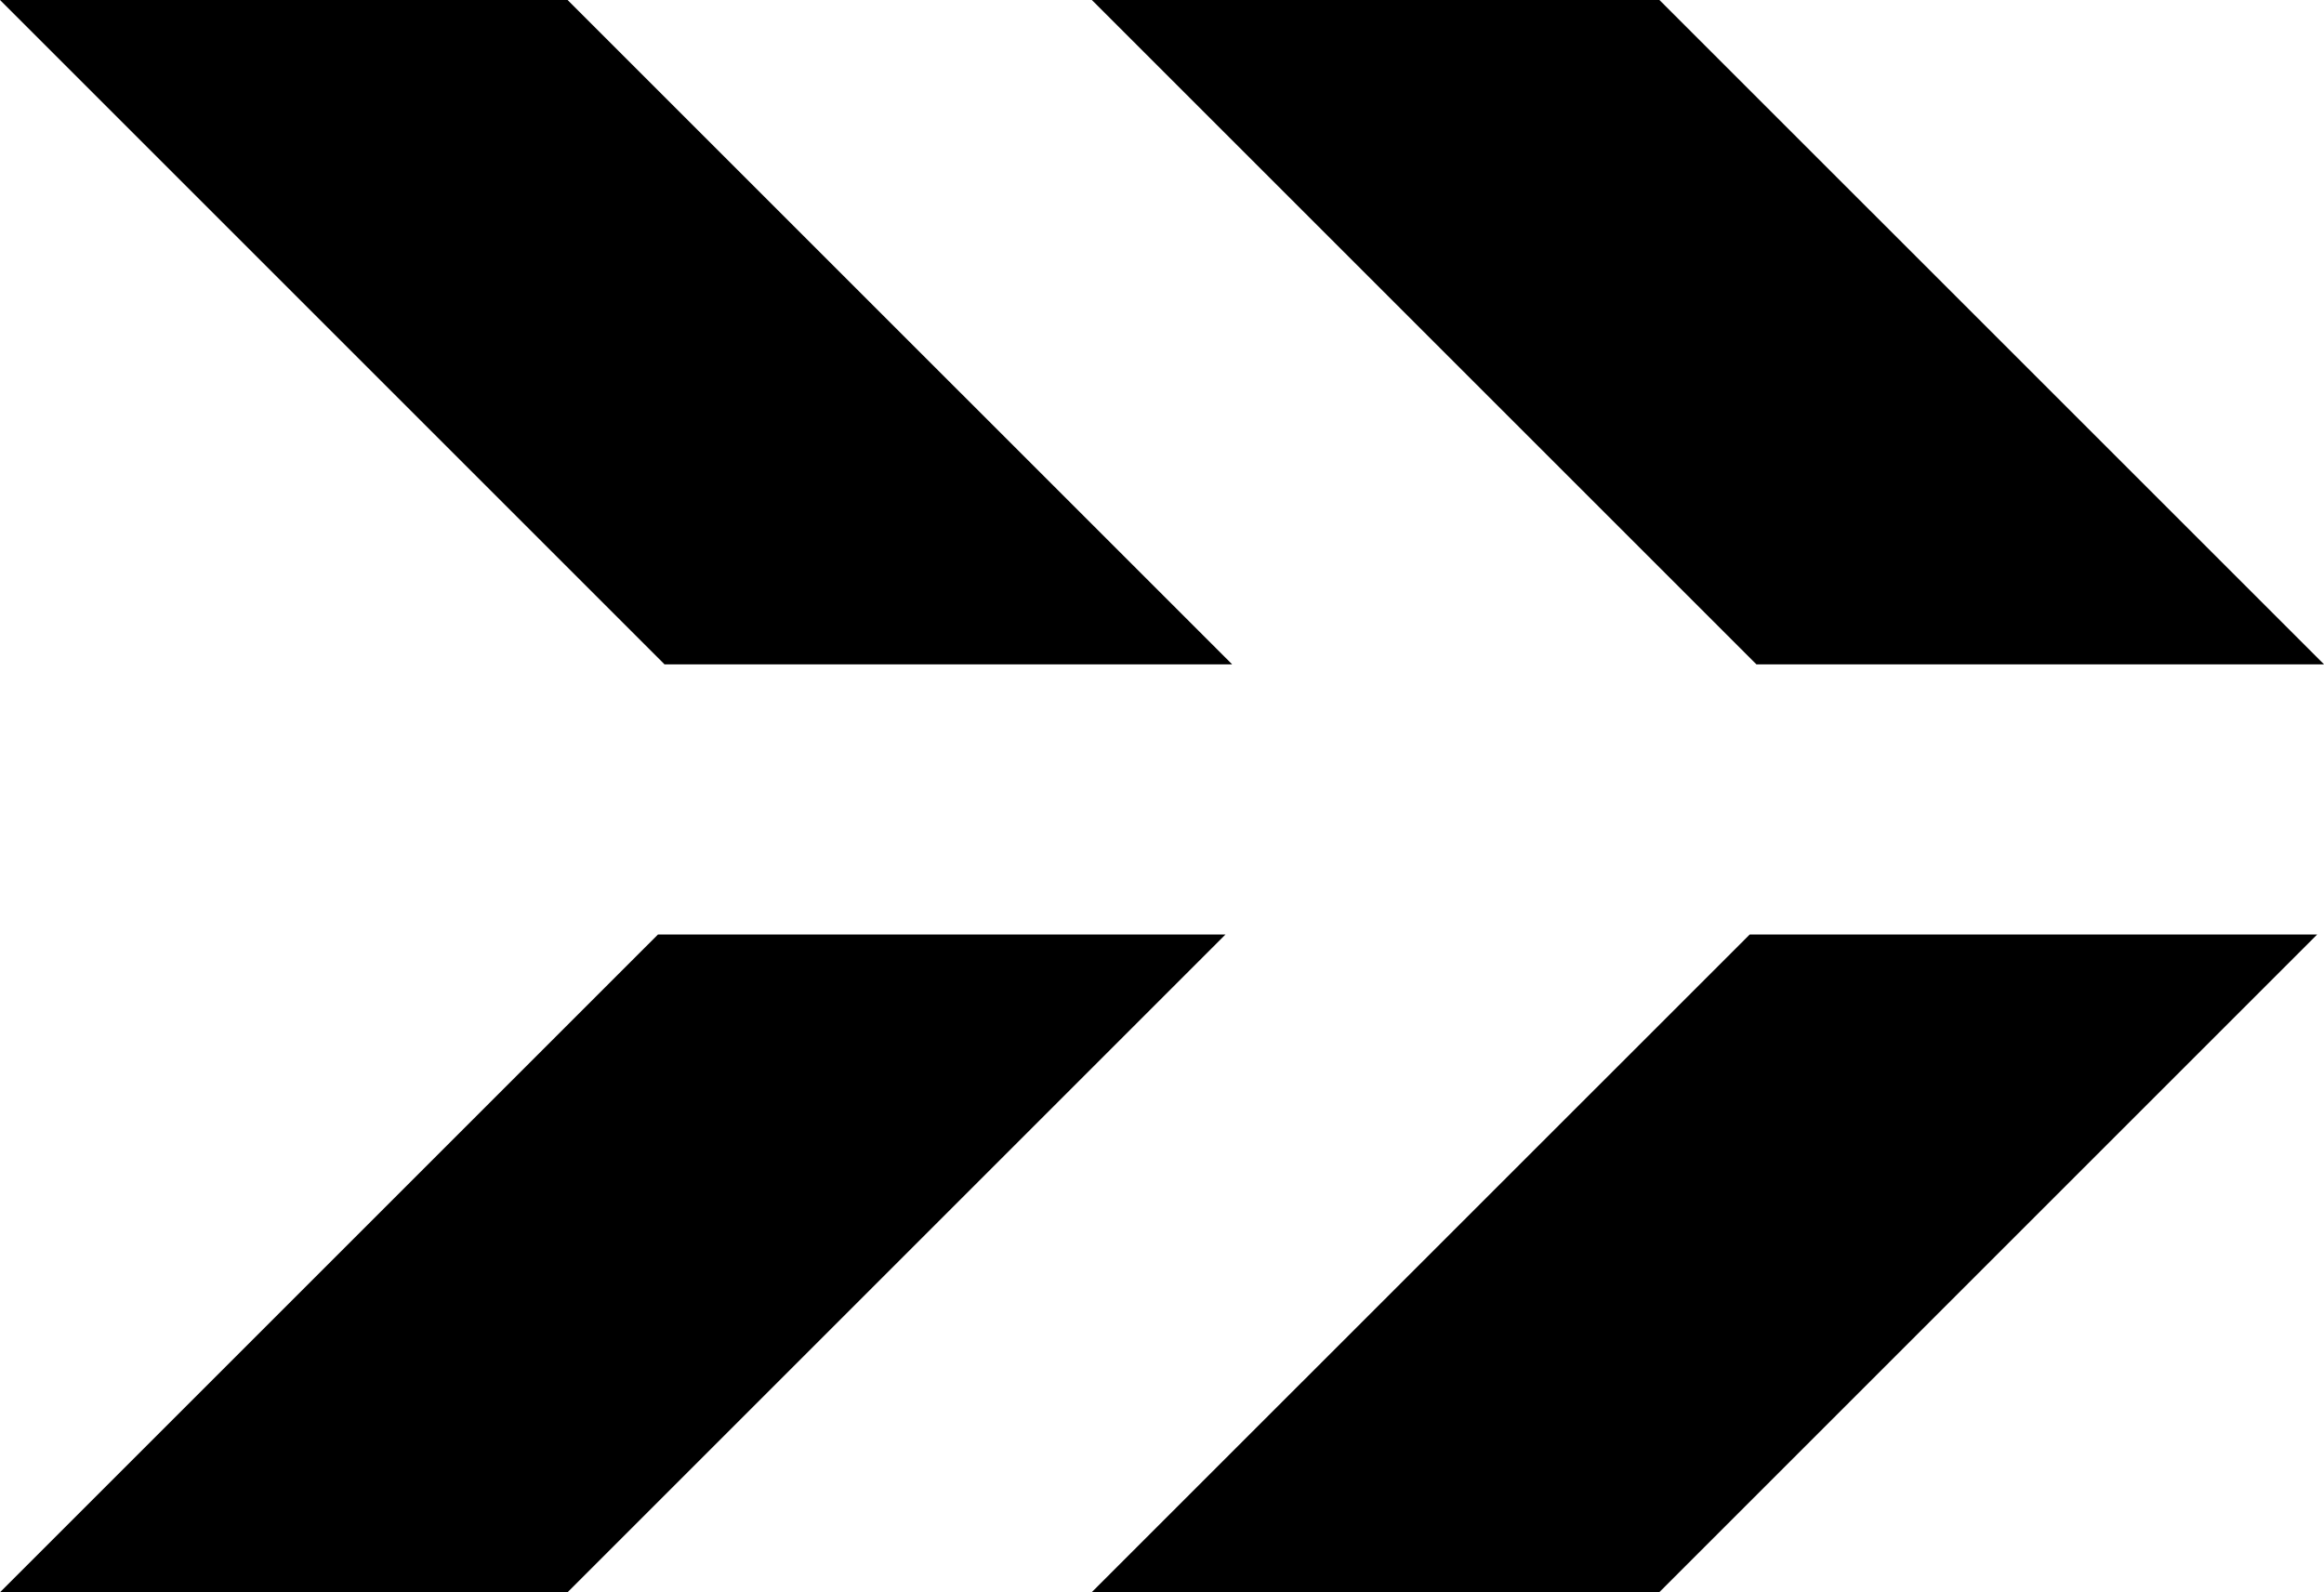
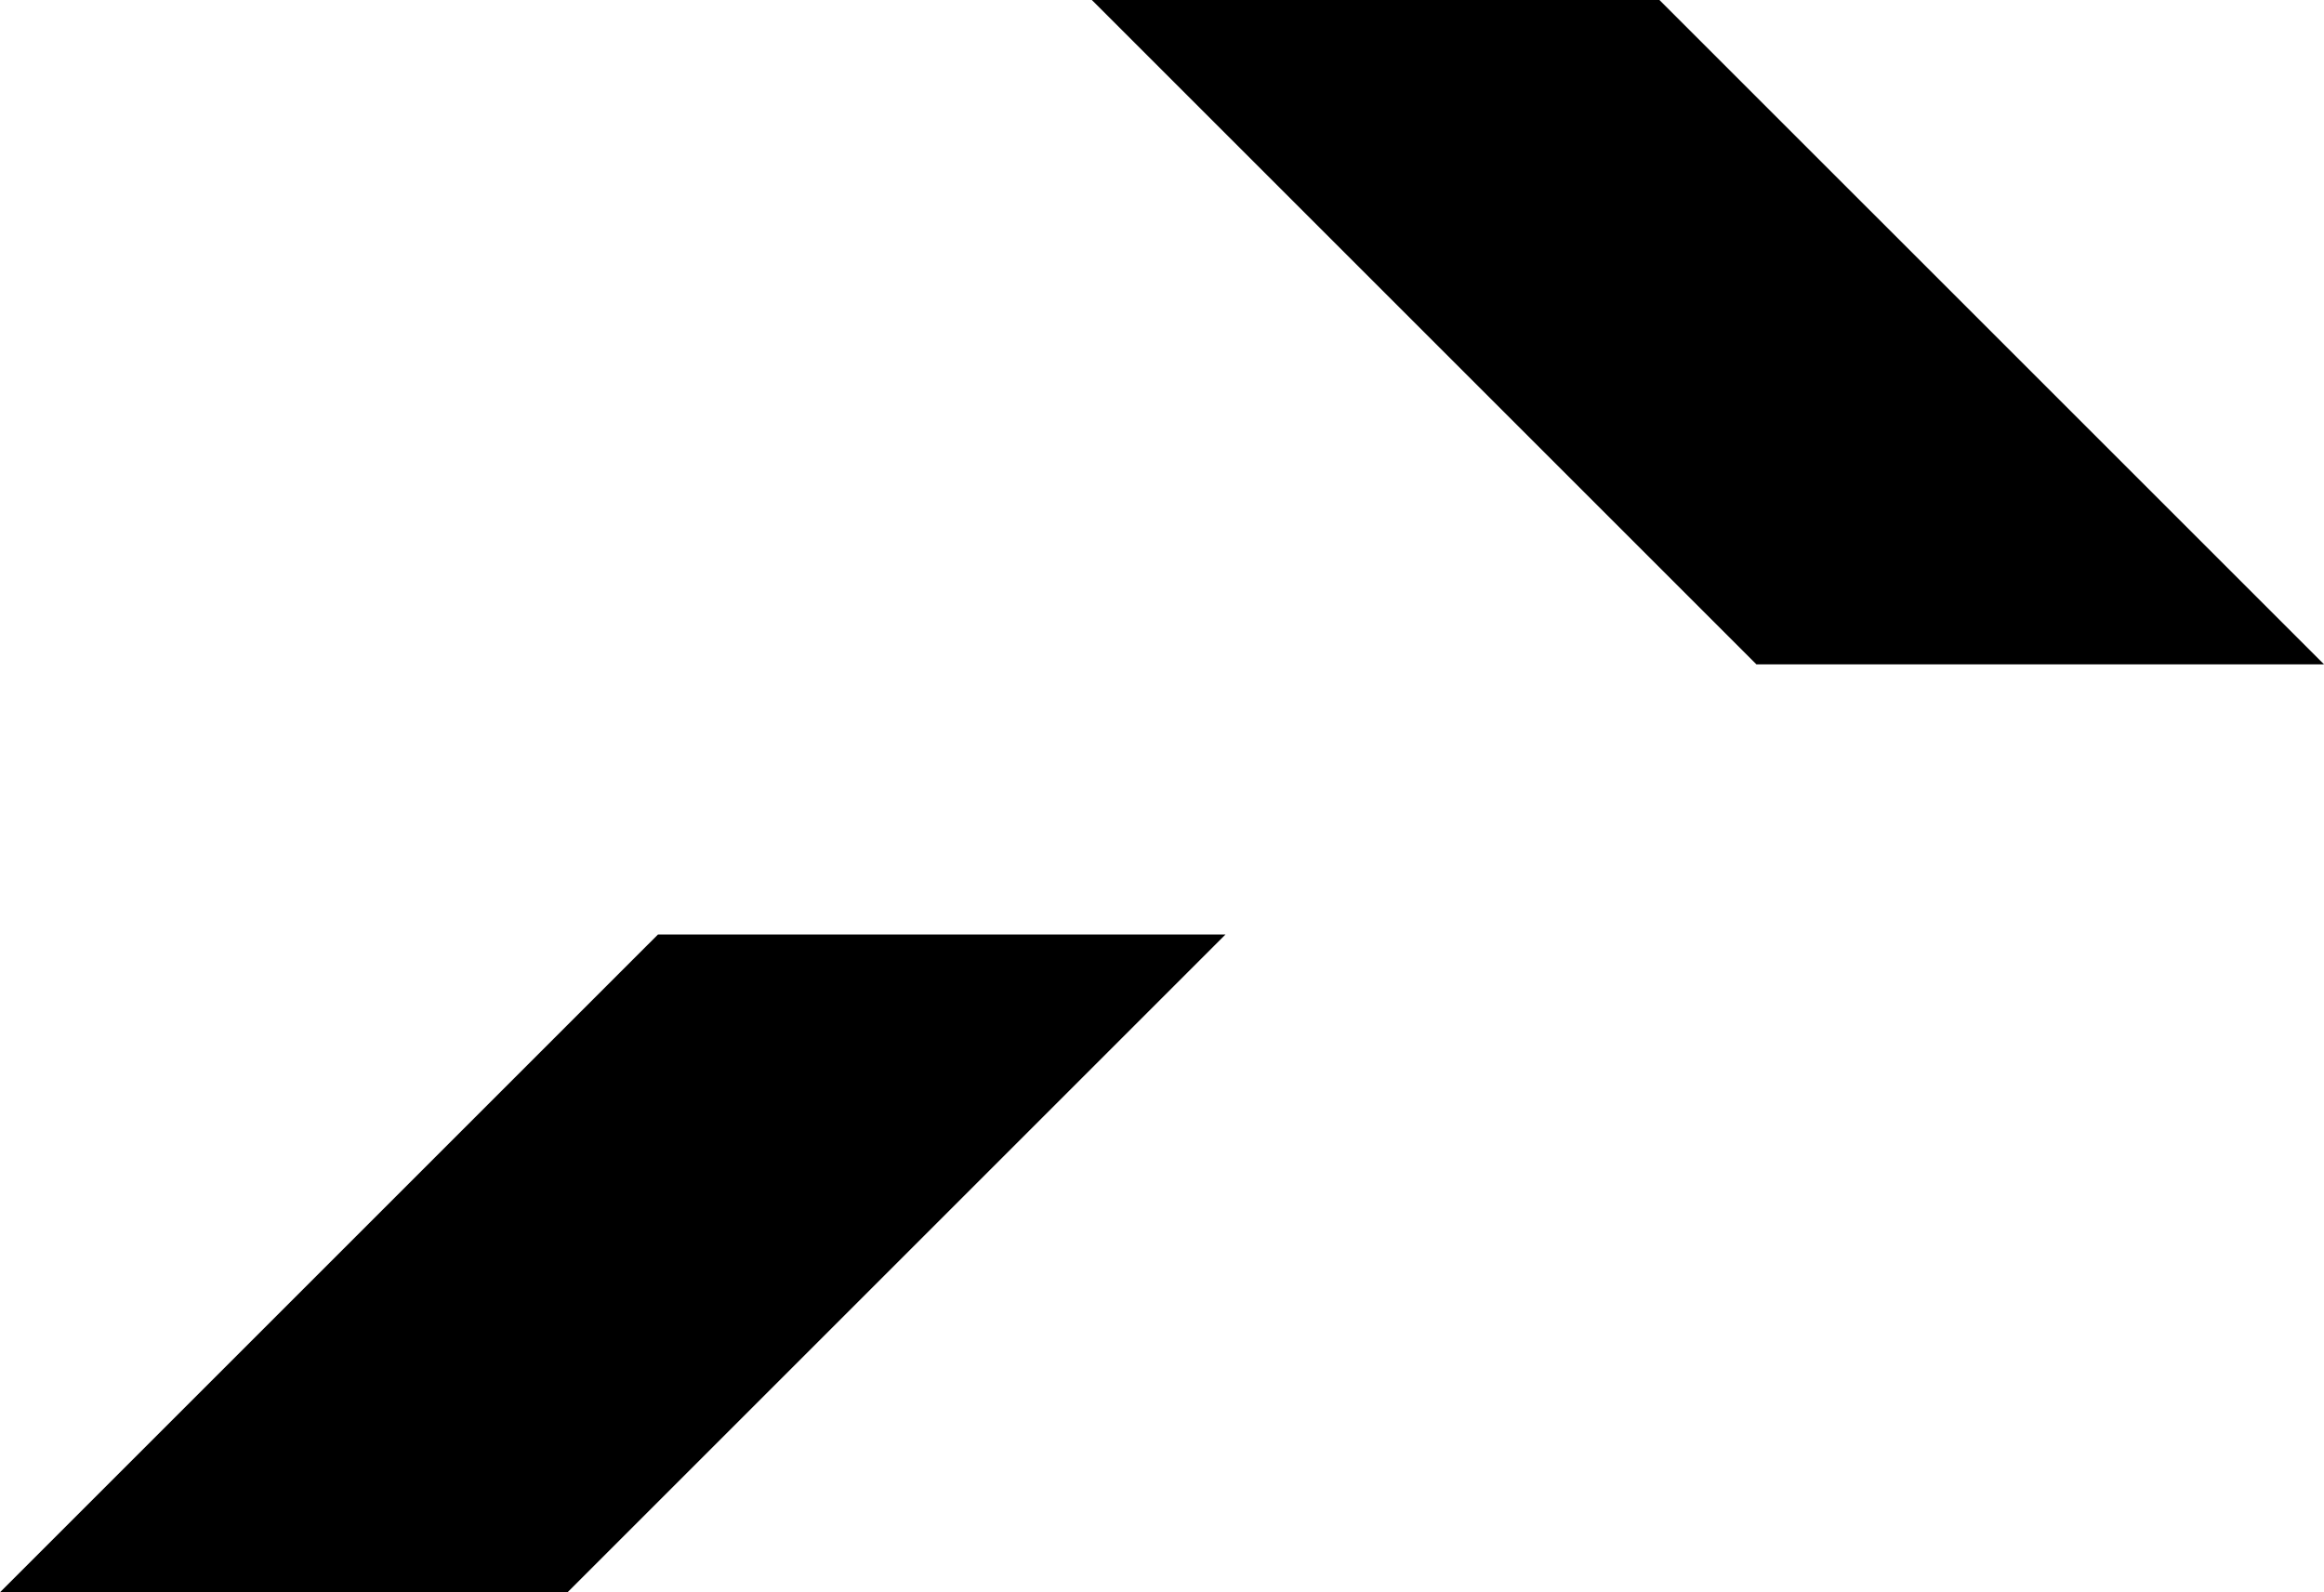
<svg xmlns="http://www.w3.org/2000/svg" width="50.584" height="34.666" viewBox="0 0 50.584 34.666">
  <g id="Raggruppa_142" data-name="Raggruppa 142" transform="translate(0)">
    <path id="Tracciato_41" data-name="Tracciato 41" d="M91.668,33.009,77.347,47.329H89.7l14.321-14.321Z" transform="translate(-77.347 -12.663)" />
-     <path id="Tracciato_42" data-name="Tracciato 42" d="M130.223,33.009,115.9,47.329h12.354l14.321-14.321Z" transform="translate(-92.139 -12.663)" />
-     <path id="Tracciato_44" data-name="Tracciato 44" d="M154.459,0l14.465,14.465h12.355L166.813,0Z" transform="translate(-154.459 0)" />
-     <path id="Tracciato_45" data-name="Tracciato 45" d="M193.015,0,207.48,14.464h12.355L205.369,0Z" transform="translate(-169.25 0)" />
+     <path id="Tracciato_45" data-name="Tracciato 45" d="M193.015,0,207.48,14.464h12.355L205.369,0" transform="translate(-169.25 0)" />
  </g>
</svg>